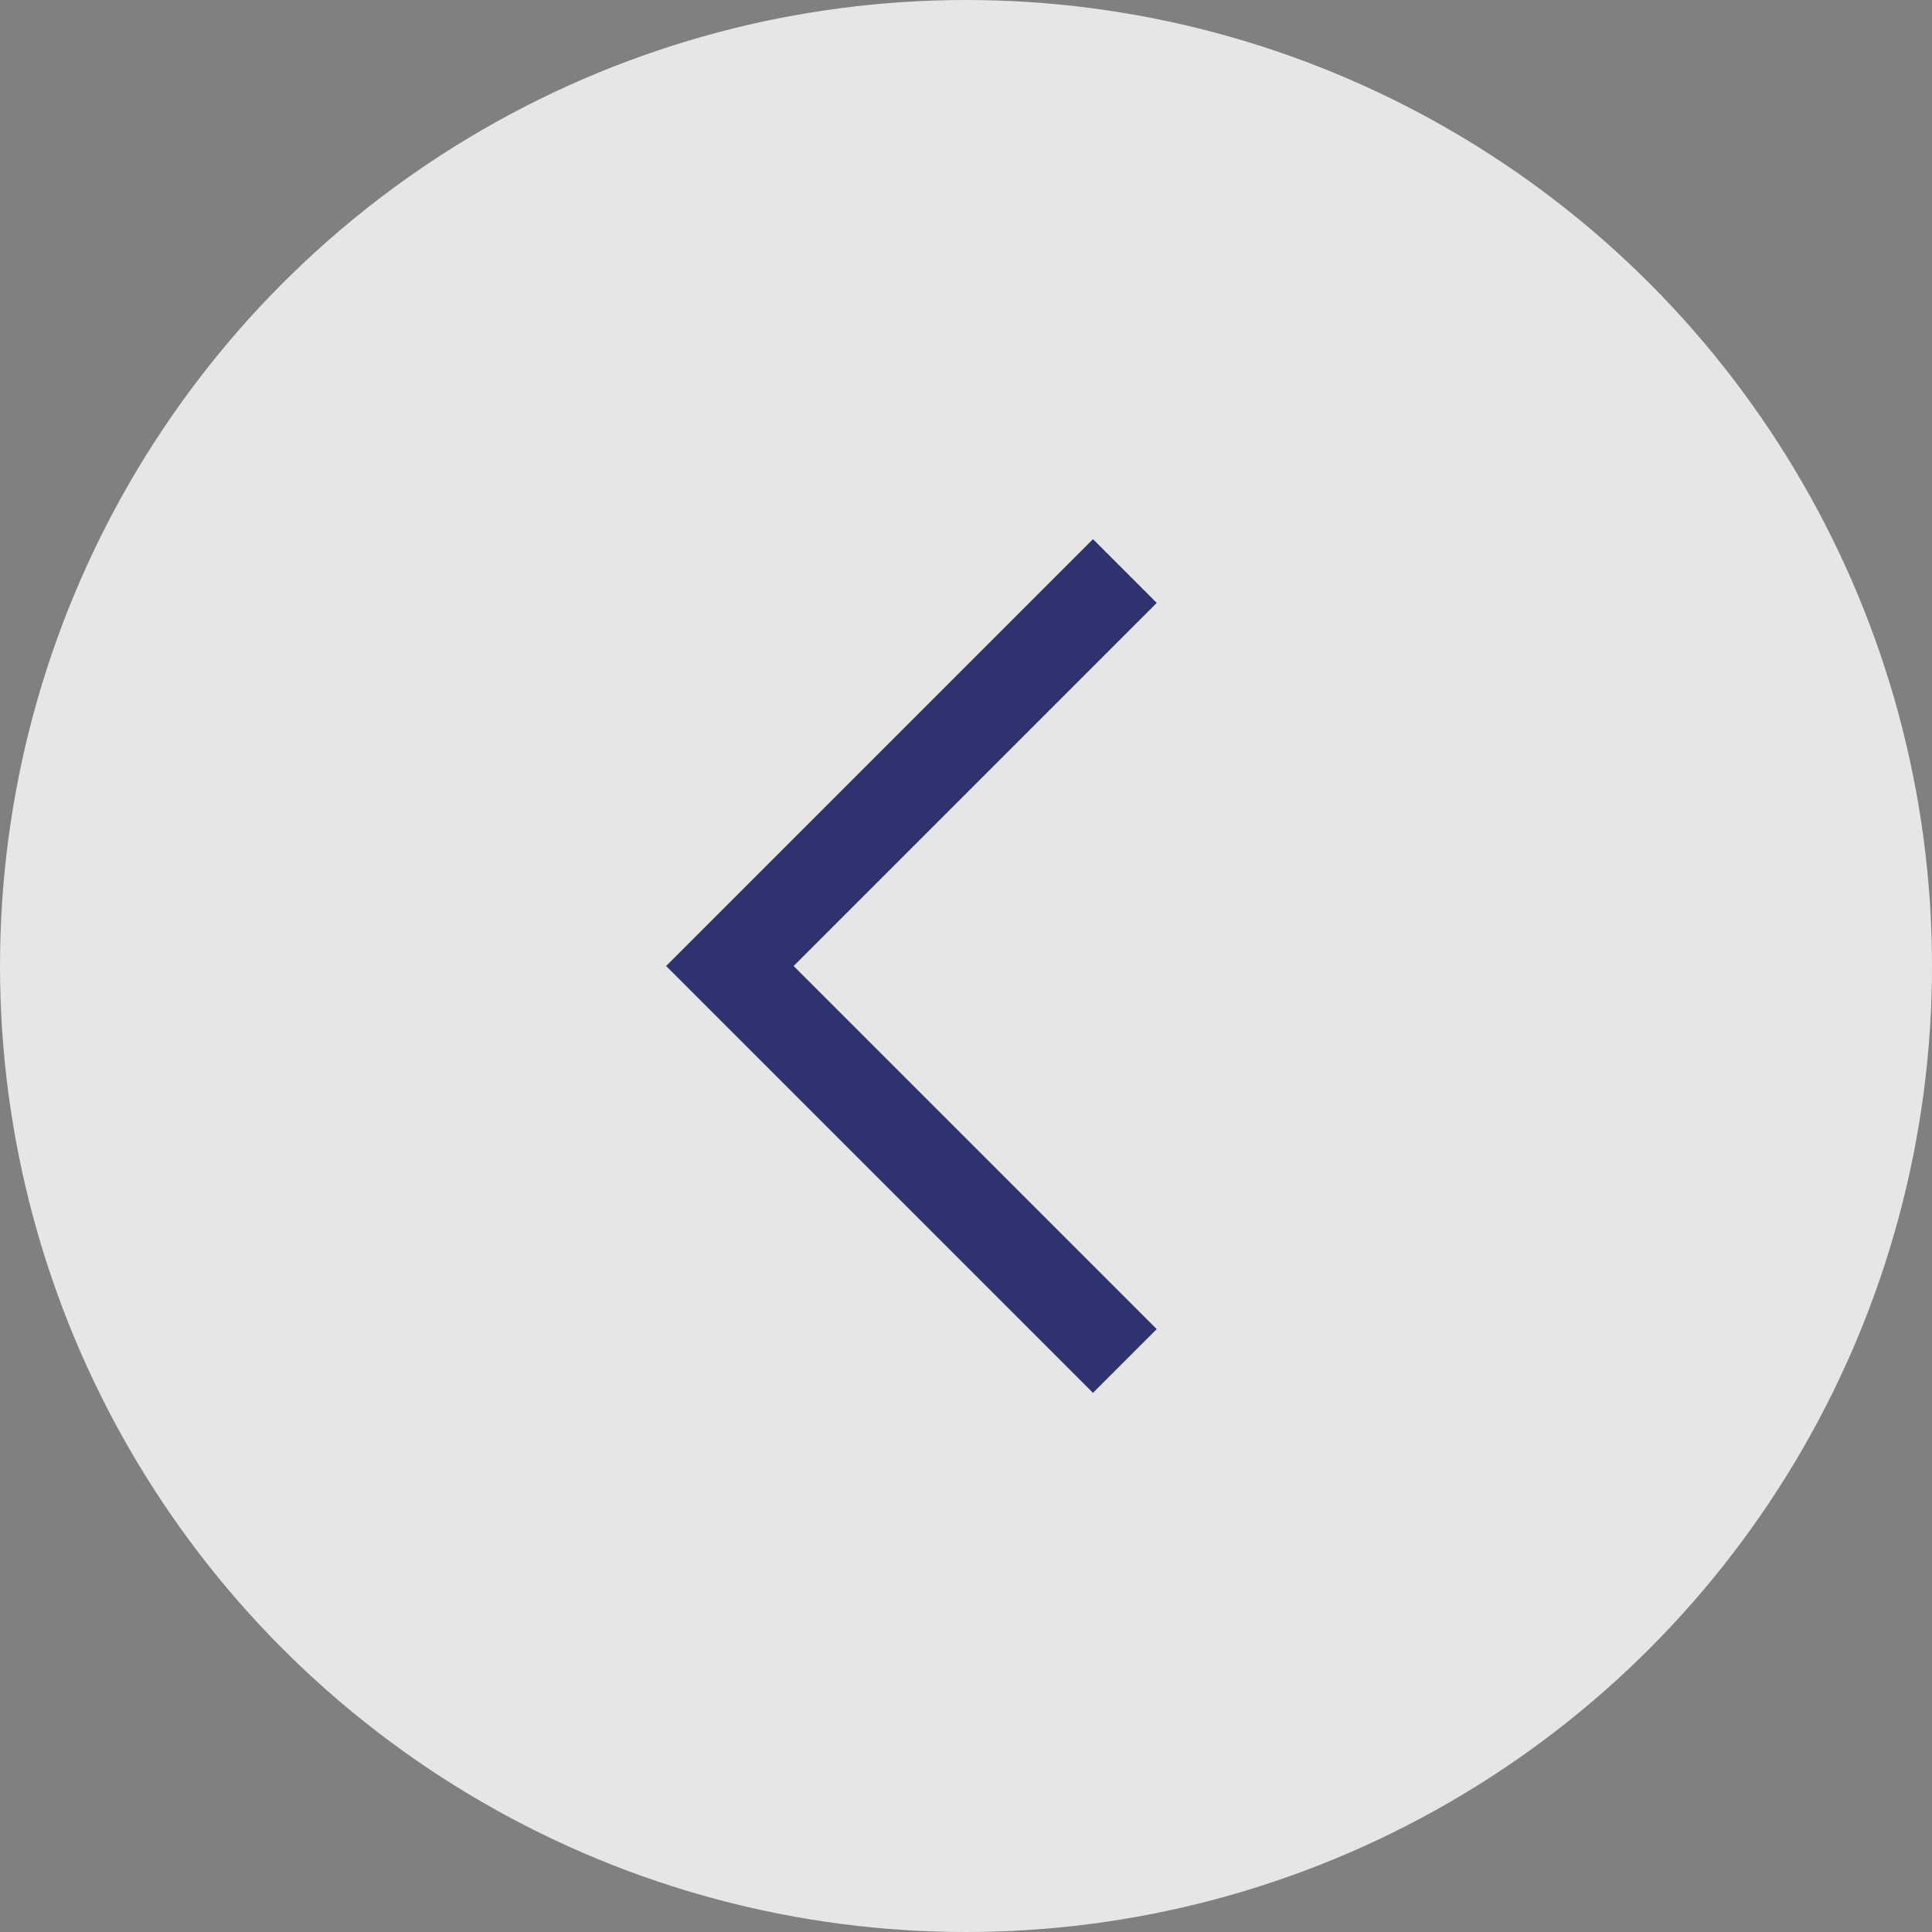
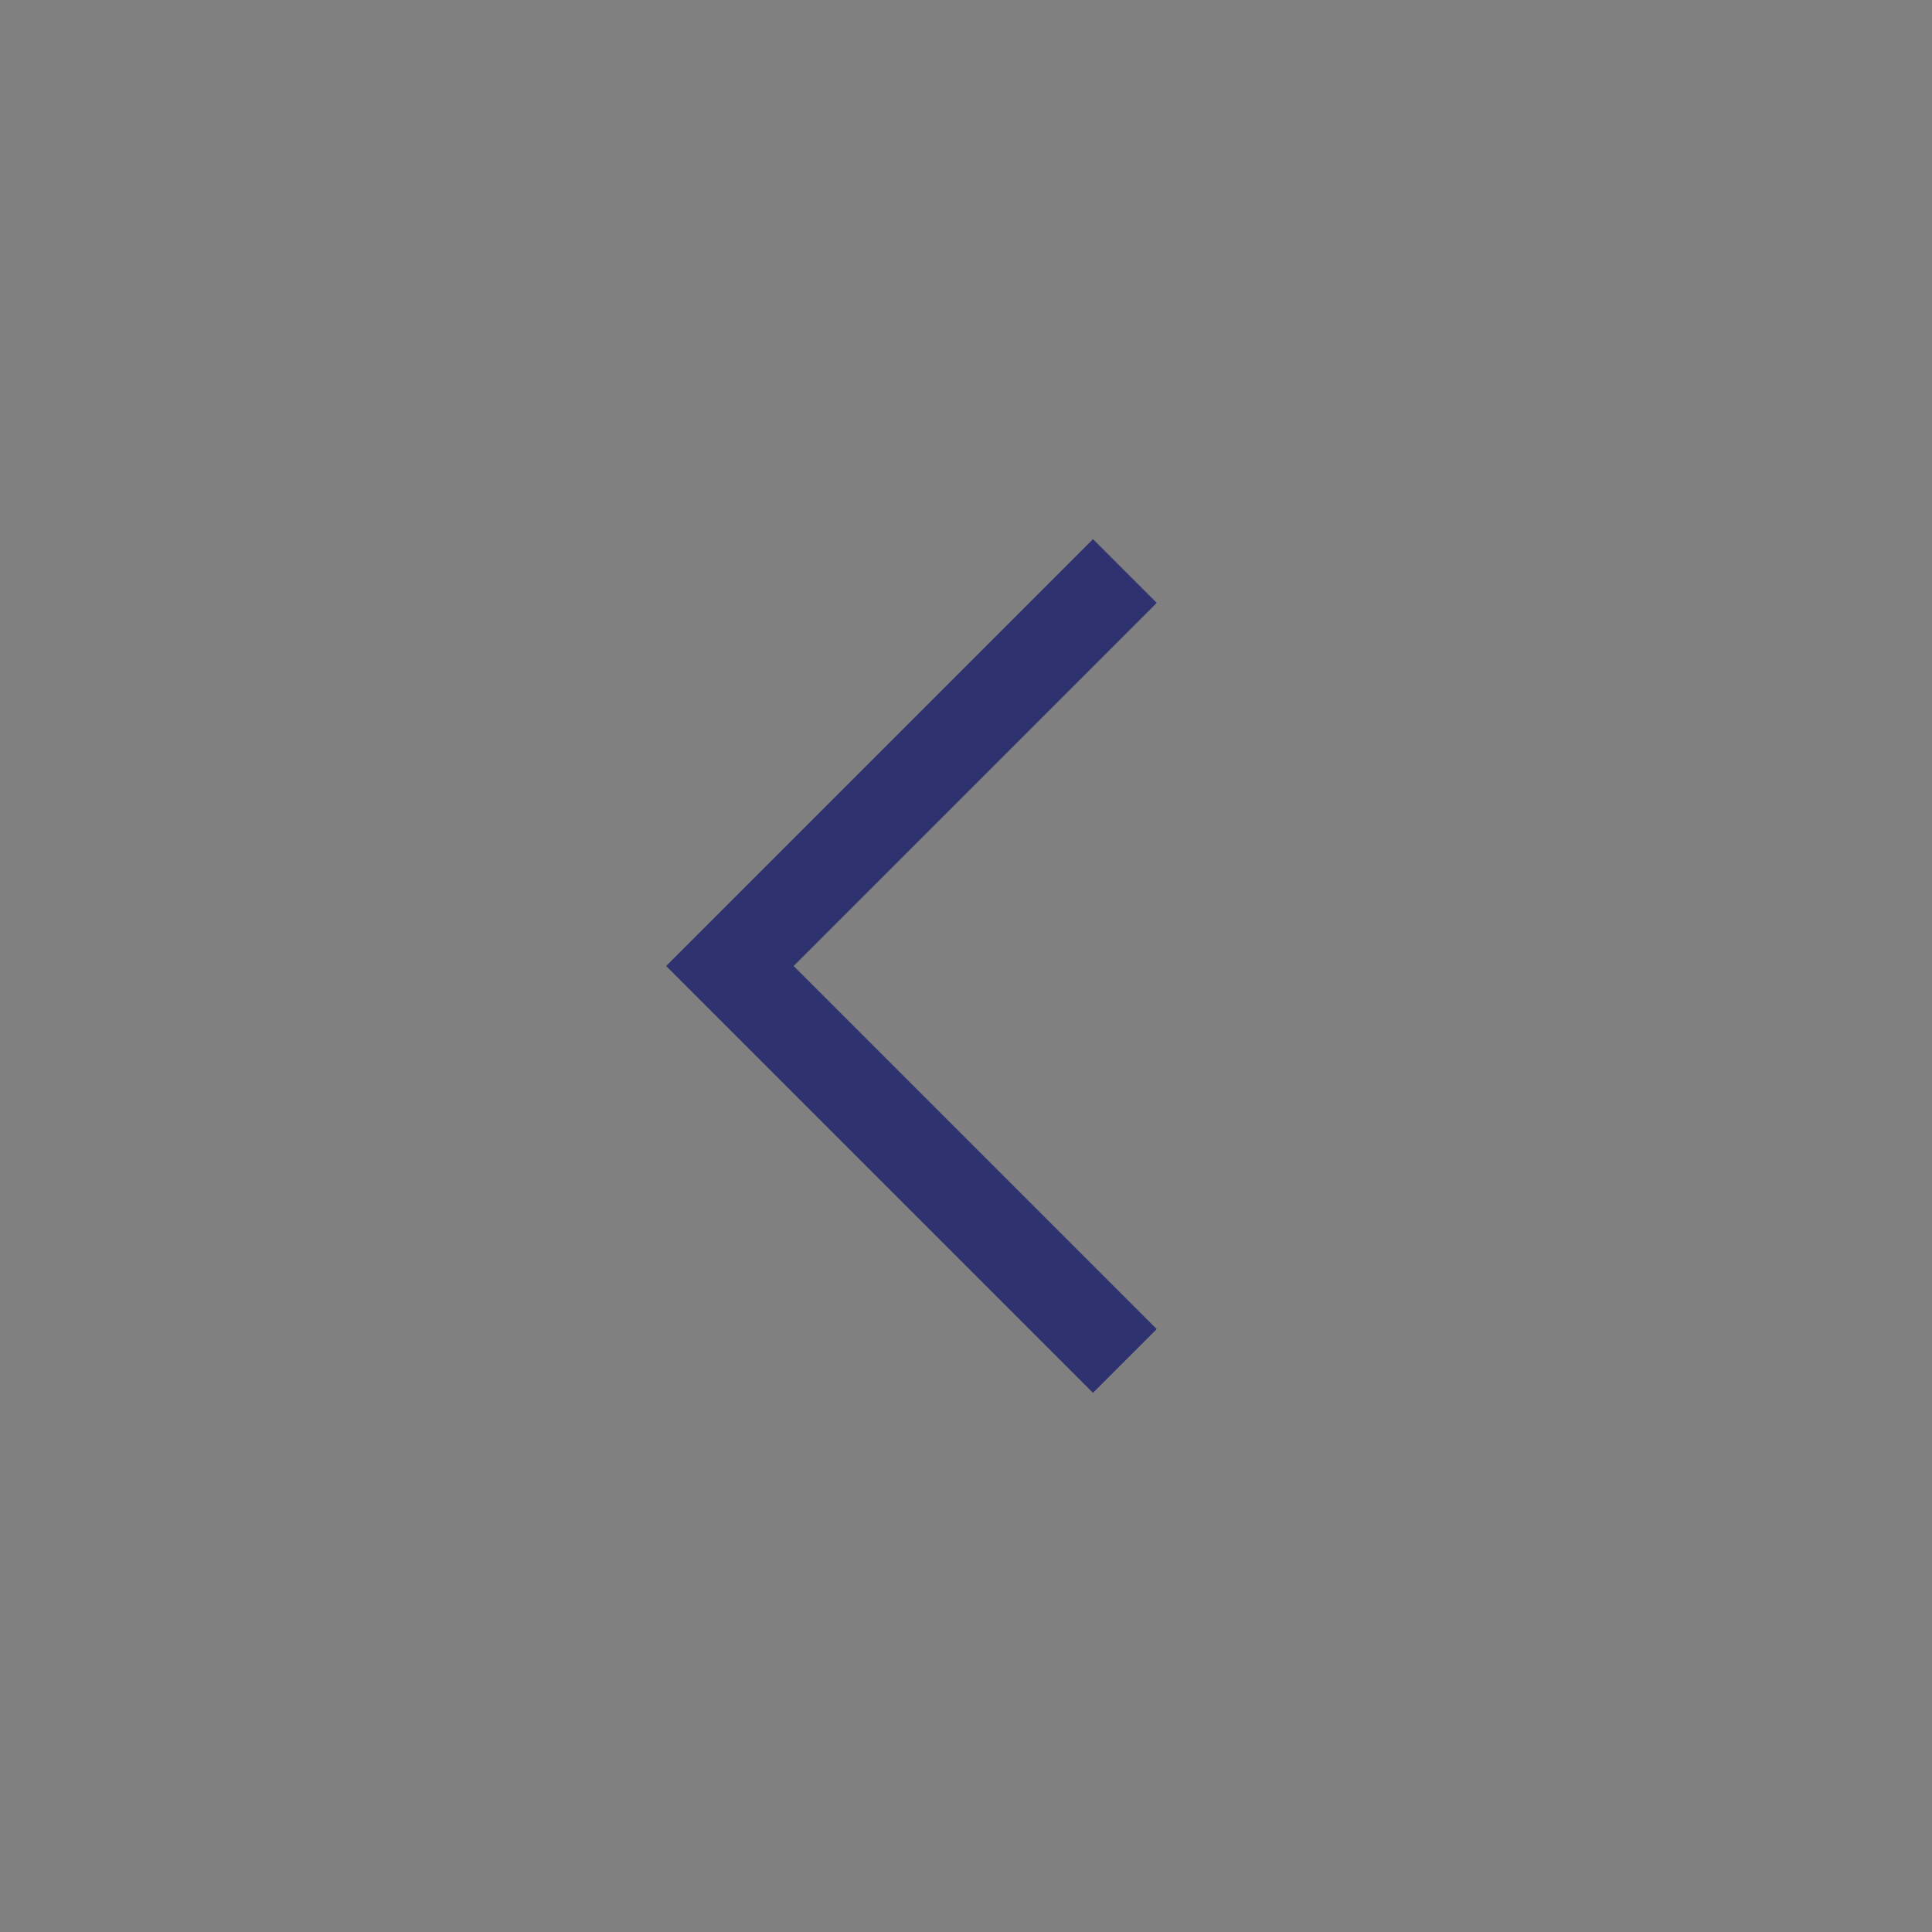
<svg xmlns="http://www.w3.org/2000/svg" id="_レイヤー_2" data-name="レイヤー 2" width="45" height="45" viewBox="0 0 4.5 4.5">
  <rect x="0" y="0" width="4.5" height="4.5" fill="#808080" stroke="none" />
  <defs>
    <style>
      .cls-1 {
        fill: none;
        stroke: #191e69;
        stroke-miterlimit: 10;
        stroke-width: .21px;
      }

      .cls-2 {
        opacity: .8;
      }

      .cls-3 {
        fill: #fff;
        stroke-width: 0px;
      }
    </style>
  </defs>
  <g id="copy">
    <g class="cls-2">
-       <circle class="cls-3" cx="2.25" cy="2.25" r="2.25" />
      <polyline class="cls-1" points="2.62 3.17 1.7 2.25 2.62 1.33" />
    </g>
  </g>
</svg>